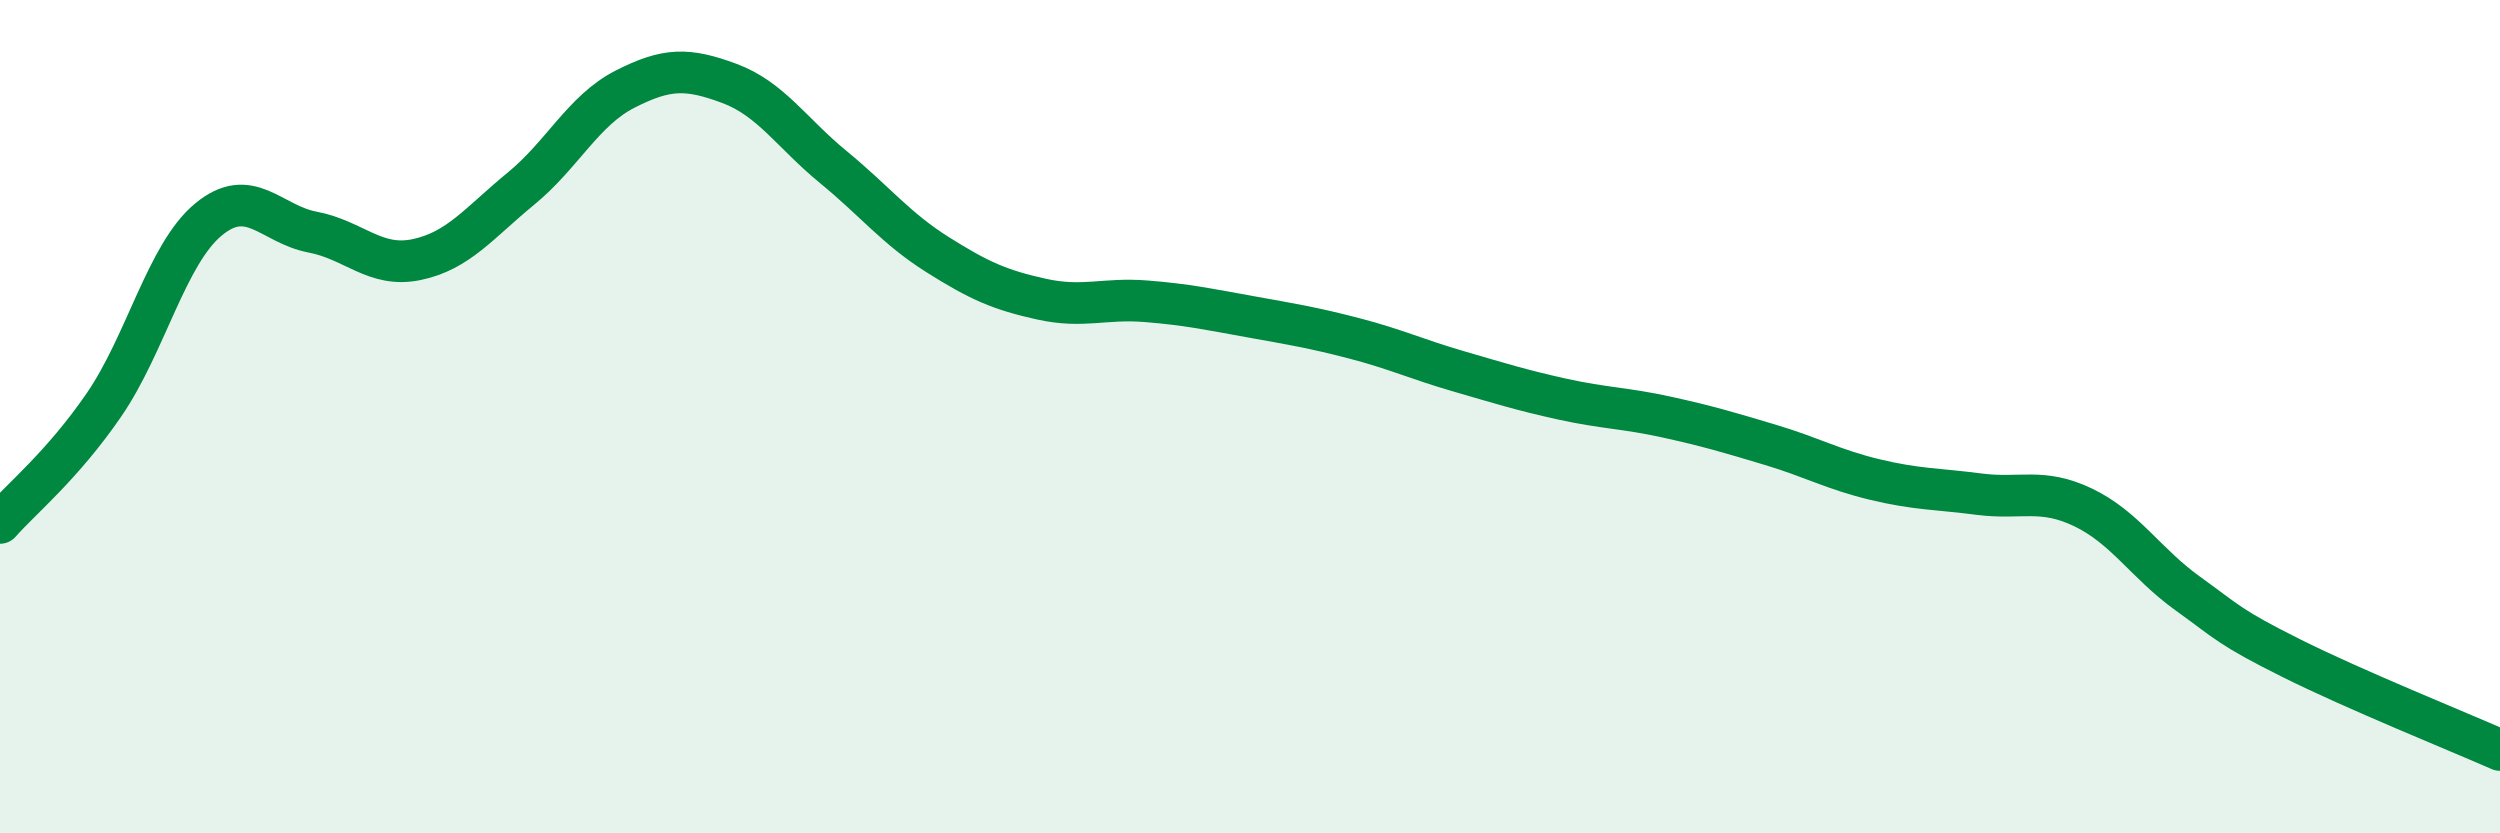
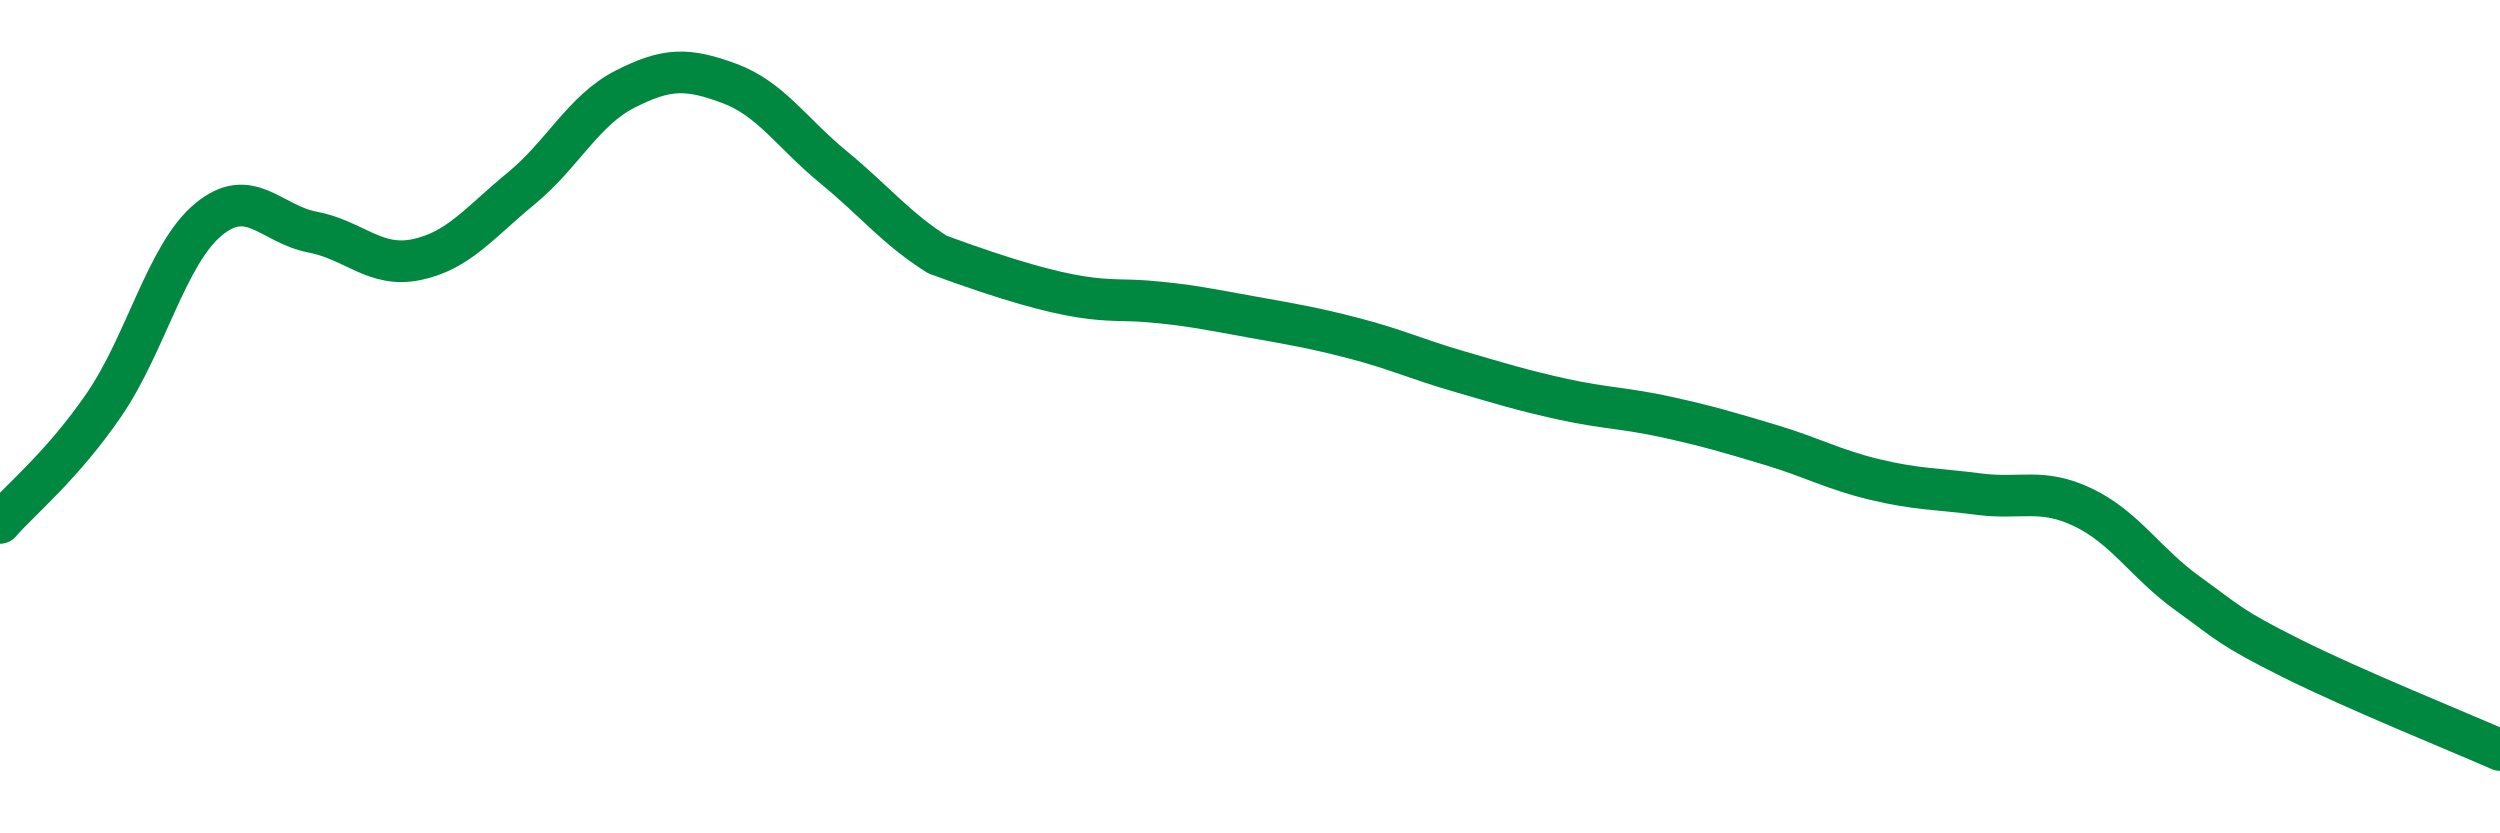
<svg xmlns="http://www.w3.org/2000/svg" width="60" height="20" viewBox="0 0 60 20">
-   <path d="M 0,12.55 C 0.5,11.98 1.5,11.17 2.5,9.71 C 3.5,8.25 4,6.1 5,5.27 C 6,4.44 6.5,5.38 7.5,5.57 C 8.5,5.76 9,6.44 10,6.23 C 11,6.02 11.5,5.35 12.5,4.53 C 13.5,3.71 14,2.65 15,2.14 C 16,1.63 16.5,1.63 17.5,2 C 18.5,2.37 19,3.19 20,4.01 C 21,4.83 21.5,5.48 22.5,6.11 C 23.5,6.74 24,6.96 25,7.18 C 26,7.4 26.5,7.15 27.5,7.23 C 28.5,7.31 29,7.42 30,7.6 C 31,7.78 31.5,7.86 32.5,8.12 C 33.5,8.38 34,8.62 35,8.91 C 36,9.2 36.5,9.36 37.5,9.58 C 38.5,9.8 39,9.79 40,10.01 C 41,10.23 41.5,10.38 42.5,10.68 C 43.5,10.98 44,11.27 45,11.51 C 46,11.75 46.5,11.73 47.5,11.86 C 48.5,11.99 49,11.7 50,12.18 C 51,12.66 51.5,13.52 52.5,14.24 C 53.5,14.96 53.5,15.05 55,15.8 C 56.5,16.55 59,17.56 60,18L60 20L0 20Z" fill="#008740" opacity="0.1" stroke-linecap="round" stroke-linejoin="round" />
-   <path d="M 0,12.55 C 0.5,11.98 1.5,11.17 2.5,9.71 C 3.5,8.25 4,6.1 5,5.27 C 6,4.44 6.5,5.38 7.5,5.57 C 8.5,5.76 9,6.44 10,6.23 C 11,6.02 11.5,5.35 12.5,4.53 C 13.5,3.71 14,2.65 15,2.14 C 16,1.63 16.5,1.63 17.5,2 C 18.5,2.37 19,3.19 20,4.01 C 21,4.83 21.5,5.48 22.5,6.11 C 23.5,6.74 24,6.96 25,7.18 C 26,7.4 26.5,7.15 27.5,7.23 C 28.5,7.31 29,7.42 30,7.6 C 31,7.78 31.5,7.86 32.5,8.12 C 33.5,8.38 34,8.62 35,8.91 C 36,9.2 36.5,9.36 37.5,9.58 C 38.5,9.8 39,9.79 40,10.01 C 41,10.23 41.5,10.38 42.5,10.68 C 43.5,10.98 44,11.27 45,11.51 C 46,11.75 46.5,11.73 47.5,11.86 C 48.5,11.99 49,11.7 50,12.18 C 51,12.66 51.5,13.52 52.5,14.24 C 53.5,14.96 53.5,15.05 55,15.8 C 56.5,16.55 59,17.56 60,18" stroke="#008740" stroke-width="1" fill="none" stroke-linecap="round" stroke-linejoin="round" />
+   <path d="M 0,12.55 C 0.5,11.98 1.5,11.17 2.5,9.71 C 3.5,8.25 4,6.1 5,5.27 C 6,4.44 6.5,5.38 7.5,5.57 C 8.5,5.76 9,6.44 10,6.23 C 11,6.02 11.5,5.35 12.5,4.53 C 13.5,3.71 14,2.65 15,2.14 C 16,1.63 16.5,1.63 17.5,2 C 18.5,2.37 19,3.19 20,4.01 C 21,4.83 21.5,5.48 22.5,6.11 C 26,7.4 26.5,7.15 27.5,7.23 C 28.5,7.31 29,7.42 30,7.6 C 31,7.78 31.5,7.86 32.5,8.12 C 33.5,8.38 34,8.62 35,8.91 C 36,9.2 36.5,9.36 37.5,9.58 C 38.5,9.8 39,9.79 40,10.01 C 41,10.23 41.5,10.38 42.5,10.68 C 43.5,10.98 44,11.27 45,11.51 C 46,11.75 46.5,11.73 47.5,11.86 C 48.5,11.99 49,11.7 50,12.18 C 51,12.66 51.5,13.52 52.5,14.24 C 53.5,14.96 53.5,15.05 55,15.8 C 56.5,16.55 59,17.56 60,18" stroke="#008740" stroke-width="1" fill="none" stroke-linecap="round" stroke-linejoin="round" />
</svg>